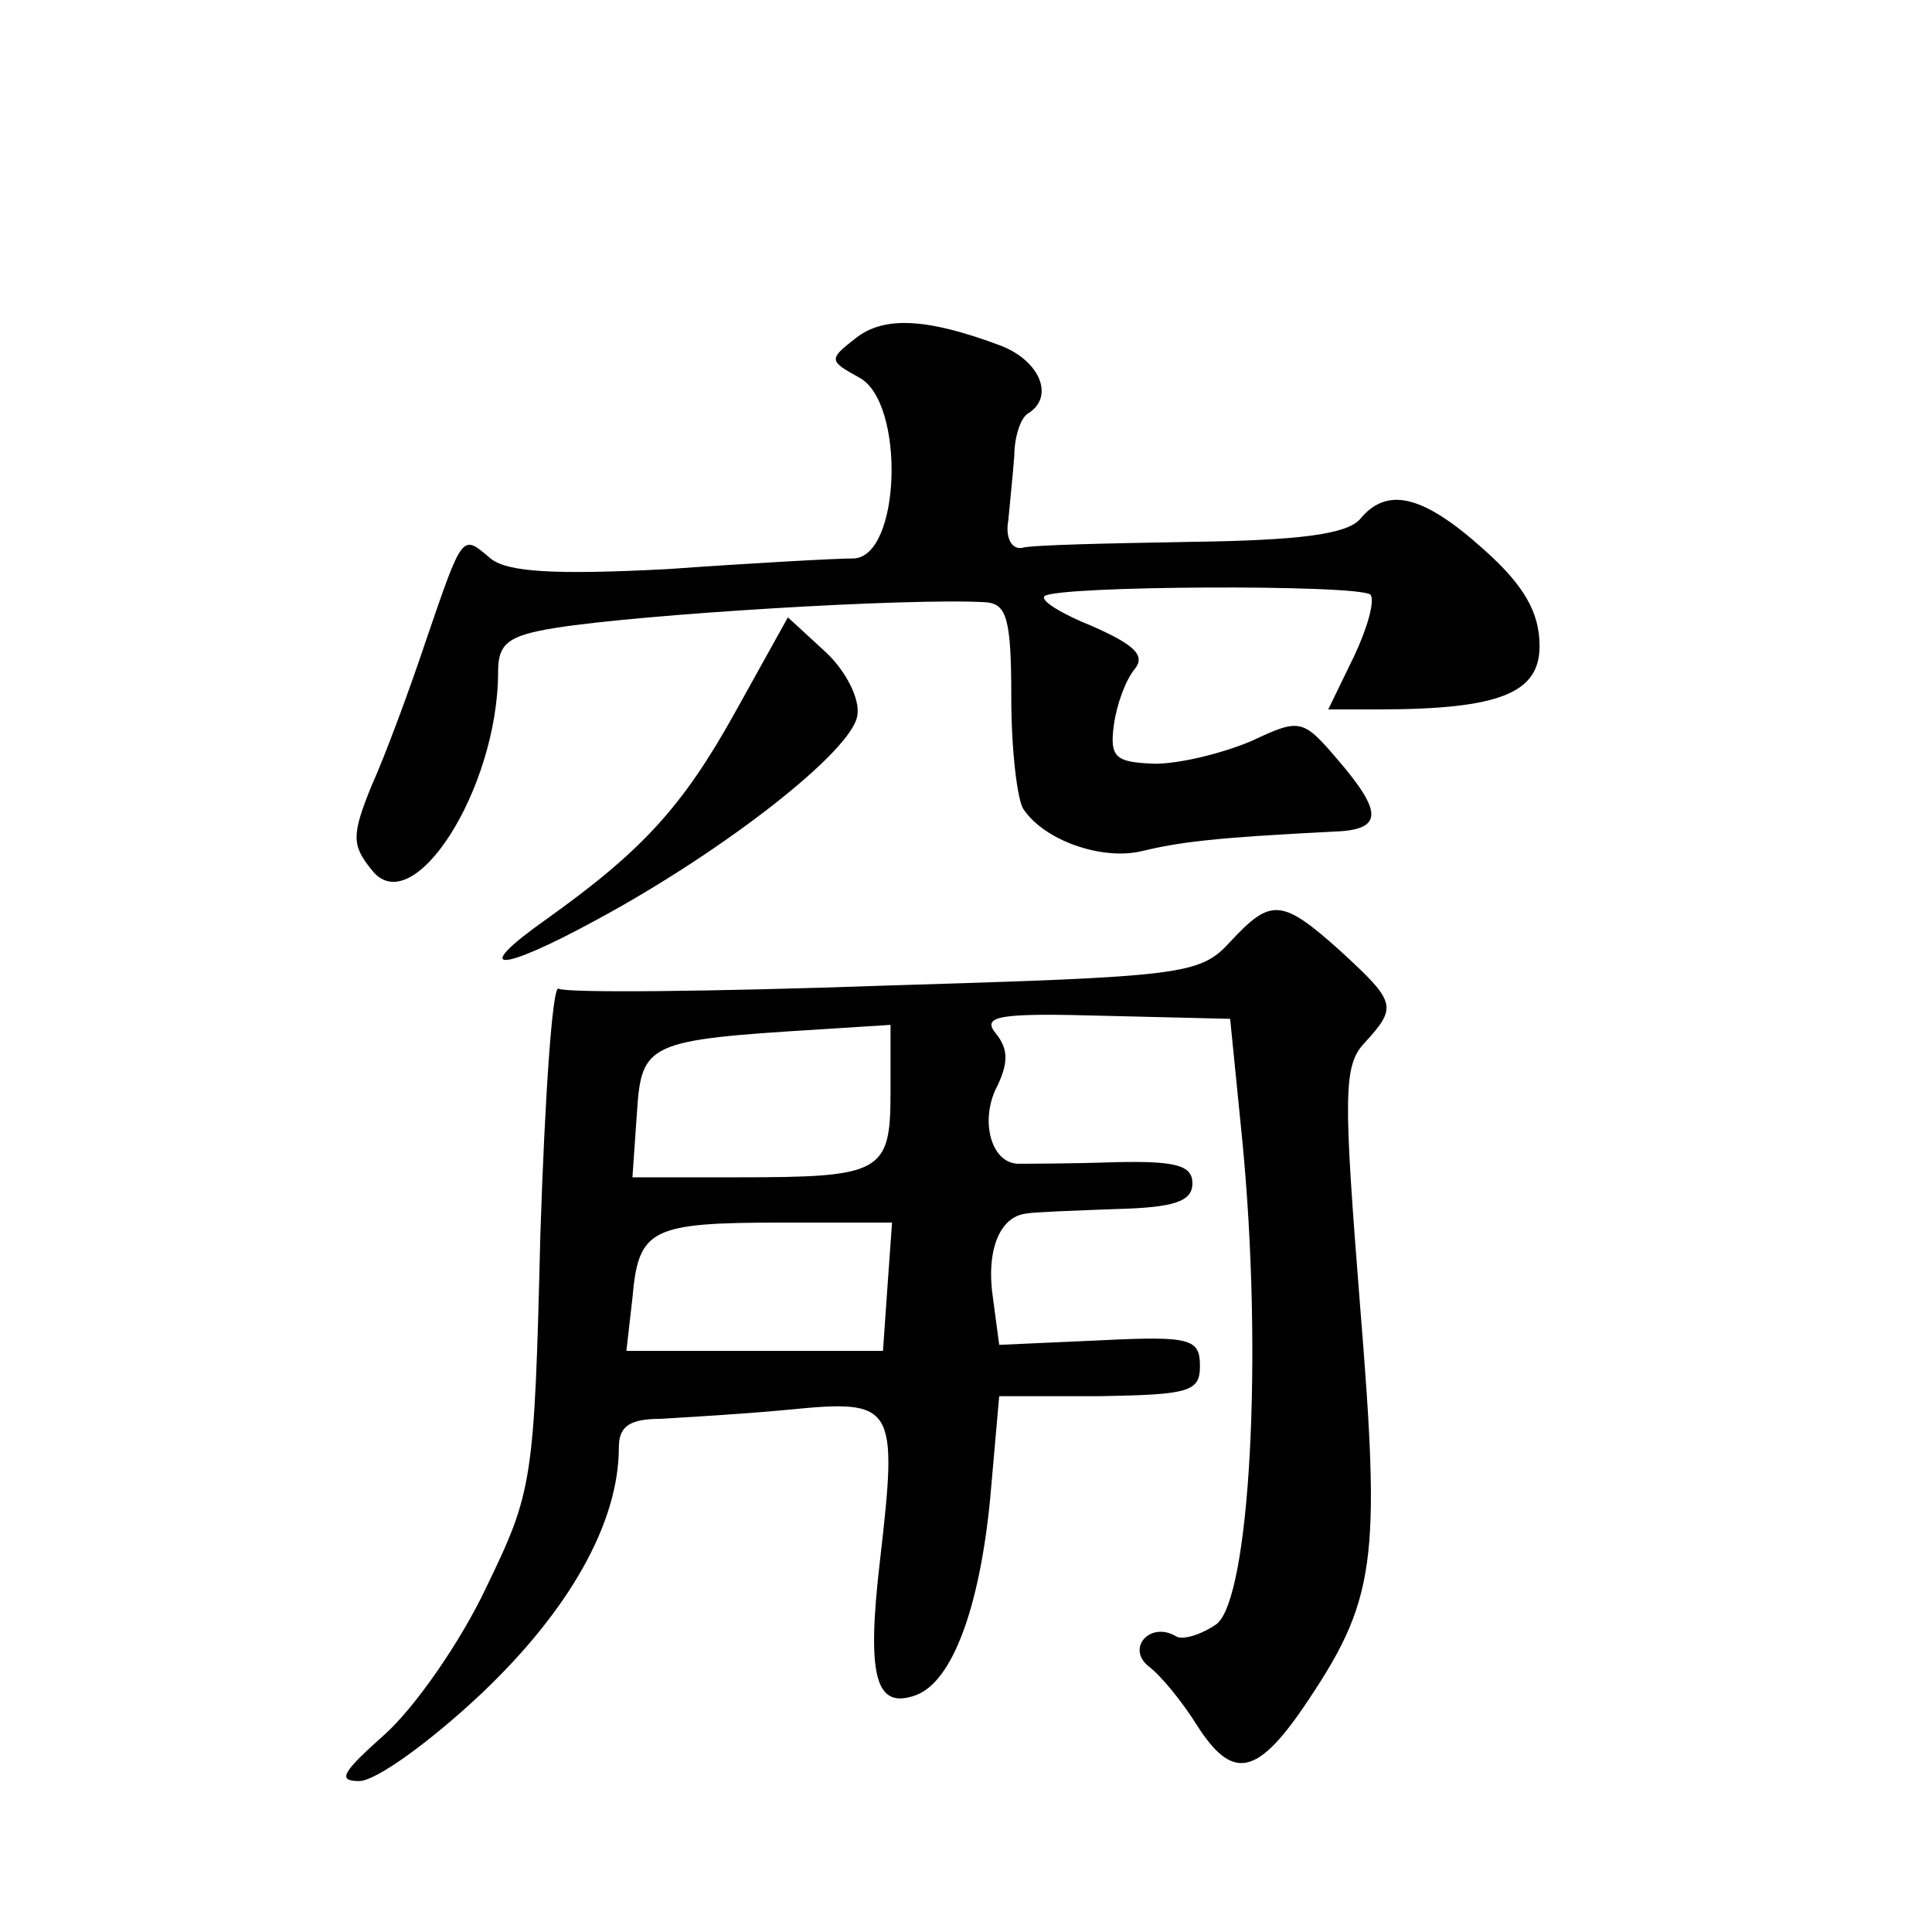
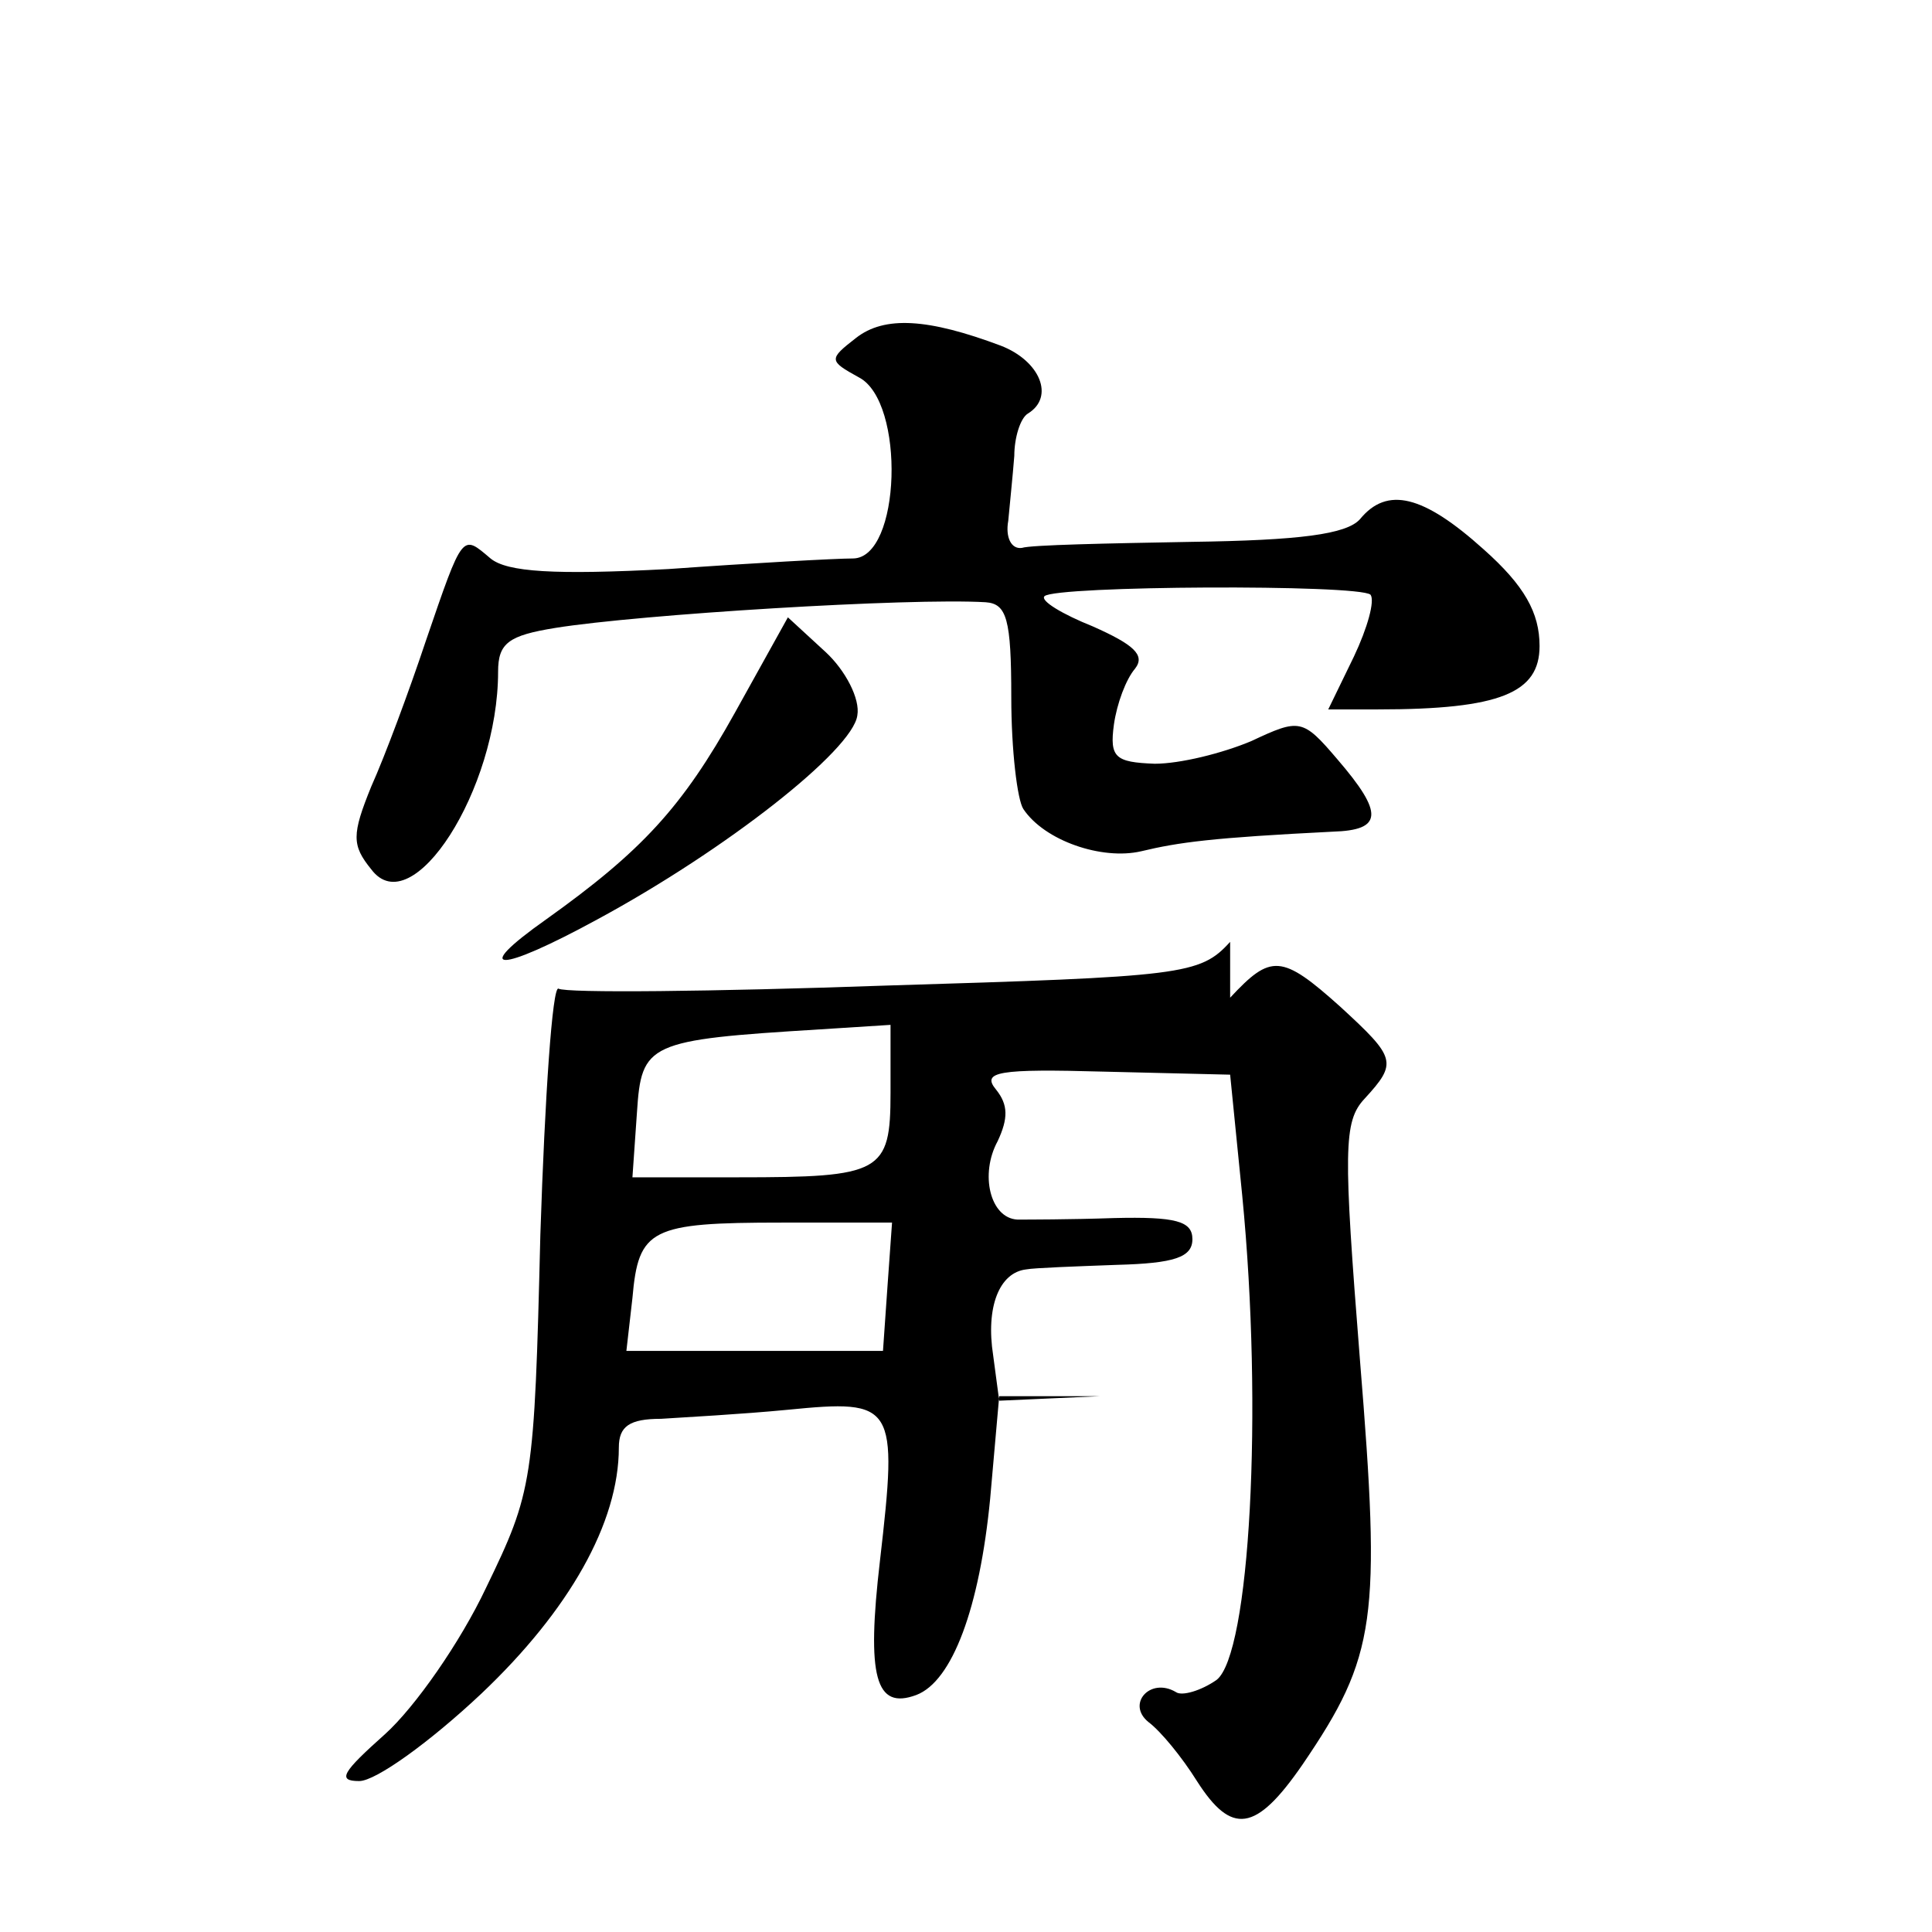
<svg xmlns="http://www.w3.org/2000/svg" version="1.0" width="128pt" height="128pt" viewBox="0 0 128 128" preserveAspectRatio="xMidYMid meet">
  <g transform="translate(0,128) scale(0.1,-0.1)" fill="#0" stroke="none">
-     <path d="M567 1056 c-18 -14 -18 -15 2 -26 31 -16 28 -120 -4 -120 -11 0 -66 -3 -122 -7 -76 -4 -107 -2 -118 7 -19 16 -18 18 -43 -55 -11 -33 -27 -76 -36 -96 -13 -32 -13 -39 0 -55 27 -36 84 53 84 131 0 19 7 24 38 29 56 9 235 20 285 17 14 -1 17 -11 17 -63 0 -35 4 -68 8 -74 14 -21 52 -34 78 -28 25 6 47 9 127 13 33 1 34 12 3 48 -23 27 -25 27 -57 12 -19 -8 -47 -15 -64 -15 -26 1 -30 4 -27 26 2 14 8 30 14 37 7 9 -1 16 -28 28 -20 8 -35 17 -32 20 7 7 208 8 216 1 3 -4 -2 -22 -11 -41 l-17 -35 33 0 c81 0 107 11 107 42 0 22 -10 40 -37 64 -40 36 -64 42 -82 20 -9 -10 -40 -14 -112 -15 -55 -1 -106 -2 -112 -4 -7 -1 -11 7 -9 18 1 11 3 30 4 43 0 12 4 25 9 28 18 11 8 35 -18 45 -48 18 -77 20 -96 5z M487 808 c-35 -63 -62 -92 -125 -137 -51 -36 -32 -36 34 0 85 46 169 112 172 135 2 11 -8 30 -21 42 l-25 23 -35 -63z M815 656 c-20 -22 -31 -23 -229 -29 -114 -4 -211 -5 -216 -2 -4 2 -9 -71 -12 -163 -4 -164 -5 -170 -36 -234 -17 -36 -47 -79 -67 -97 -28 -25 -32 -31 -17 -31 11 0 47 26 81 58 58 55 91 113 91 163 0 14 7 19 28 19 15 1 53 3 84 6 71 7 73 4 61 -100 -9 -77 -3 -99 24 -89 24 9 42 58 49 130 l6 68 67 0 c59 1 66 3 66 20 0 18 -6 20 -66 17 l-67 -3 -4 30 c-5 32 4 55 22 57 5 1 33 2 60 3 38 1 50 5 50 17 0 12 -11 15 -52 14 -29 -1 -58 -1 -64 -1 -18 1 -25 30 -13 52 7 15 7 24 -1 34 -10 12 1 14 72 12 l83 -2 8 -80 c14 -143 5 -304 -17 -321 -10 -7 -23 -11 -27 -8 -17 10 -33 -8 -18 -20 8 -6 22 -23 32 -39 23 -36 39 -34 70 11 49 72 52 96 38 268 -11 139 -11 158 3 173 22 24 21 27 -16 61 -39 35 -46 35 -73 6z m-225 -100 c0 -53 -6 -56 -101 -56 l-70 0 3 43 c3 46 7 48 121 55 l47 3 0 -45z m-2 -128 l-3 -43 -85 0 -85 0 4 35 c4 46 12 50 99 50 l73 0 -3 -42z" />
+     <path d="M567 1056 c-18 -14 -18 -15 2 -26 31 -16 28 -120 -4 -120 -11 0 -66 -3 -122 -7 -76 -4 -107 -2 -118 7 -19 16 -18 18 -43 -55 -11 -33 -27 -76 -36 -96 -13 -32 -13 -39 0 -55 27 -36 84 53 84 131 0 19 7 24 38 29 56 9 235 20 285 17 14 -1 17 -11 17 -63 0 -35 4 -68 8 -74 14 -21 52 -34 78 -28 25 6 47 9 127 13 33 1 34 12 3 48 -23 27 -25 27 -57 12 -19 -8 -47 -15 -64 -15 -26 1 -30 4 -27 26 2 14 8 30 14 37 7 9 -1 16 -28 28 -20 8 -35 17 -32 20 7 7 208 8 216 1 3 -4 -2 -22 -11 -41 l-17 -35 33 0 c81 0 107 11 107 42 0 22 -10 40 -37 64 -40 36 -64 42 -82 20 -9 -10 -40 -14 -112 -15 -55 -1 -106 -2 -112 -4 -7 -1 -11 7 -9 18 1 11 3 30 4 43 0 12 4 25 9 28 18 11 8 35 -18 45 -48 18 -77 20 -96 5z M487 808 c-35 -63 -62 -92 -125 -137 -51 -36 -32 -36 34 0 85 46 169 112 172 135 2 11 -8 30 -21 42 l-25 23 -35 -63z M815 656 c-20 -22 -31 -23 -229 -29 -114 -4 -211 -5 -216 -2 -4 2 -9 -71 -12 -163 -4 -164 -5 -170 -36 -234 -17 -36 -47 -79 -67 -97 -28 -25 -32 -31 -17 -31 11 0 47 26 81 58 58 55 91 113 91 163 0 14 7 19 28 19 15 1 53 3 84 6 71 7 73 4 61 -100 -9 -77 -3 -99 24 -89 24 9 42 58 49 130 l6 68 67 0 l-67 -3 -4 30 c-5 32 4 55 22 57 5 1 33 2 60 3 38 1 50 5 50 17 0 12 -11 15 -52 14 -29 -1 -58 -1 -64 -1 -18 1 -25 30 -13 52 7 15 7 24 -1 34 -10 12 1 14 72 12 l83 -2 8 -80 c14 -143 5 -304 -17 -321 -10 -7 -23 -11 -27 -8 -17 10 -33 -8 -18 -20 8 -6 22 -23 32 -39 23 -36 39 -34 70 11 49 72 52 96 38 268 -11 139 -11 158 3 173 22 24 21 27 -16 61 -39 35 -46 35 -73 6z m-225 -100 c0 -53 -6 -56 -101 -56 l-70 0 3 43 c3 46 7 48 121 55 l47 3 0 -45z m-2 -128 l-3 -43 -85 0 -85 0 4 35 c4 46 12 50 99 50 l73 0 -3 -42z" />
  </g>
</svg>